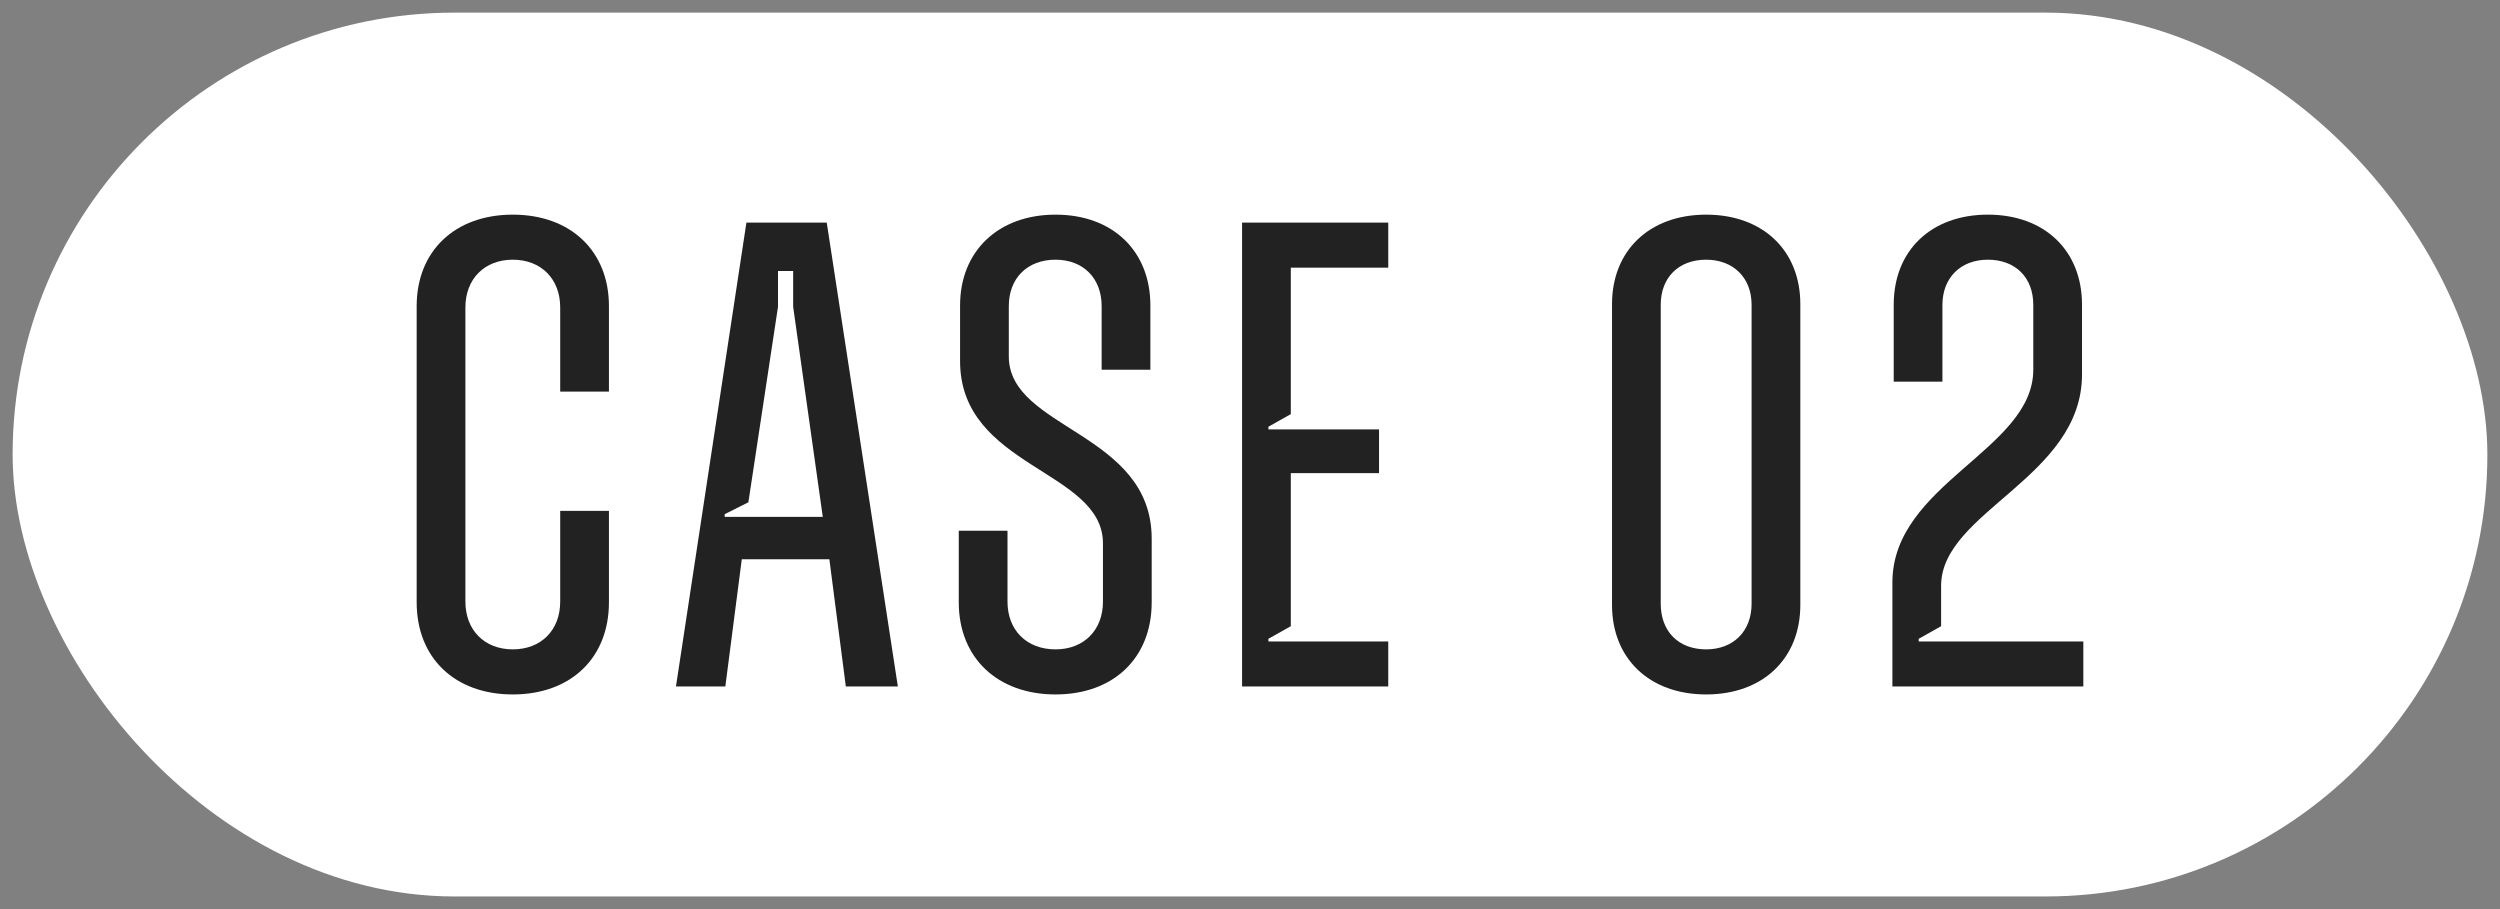
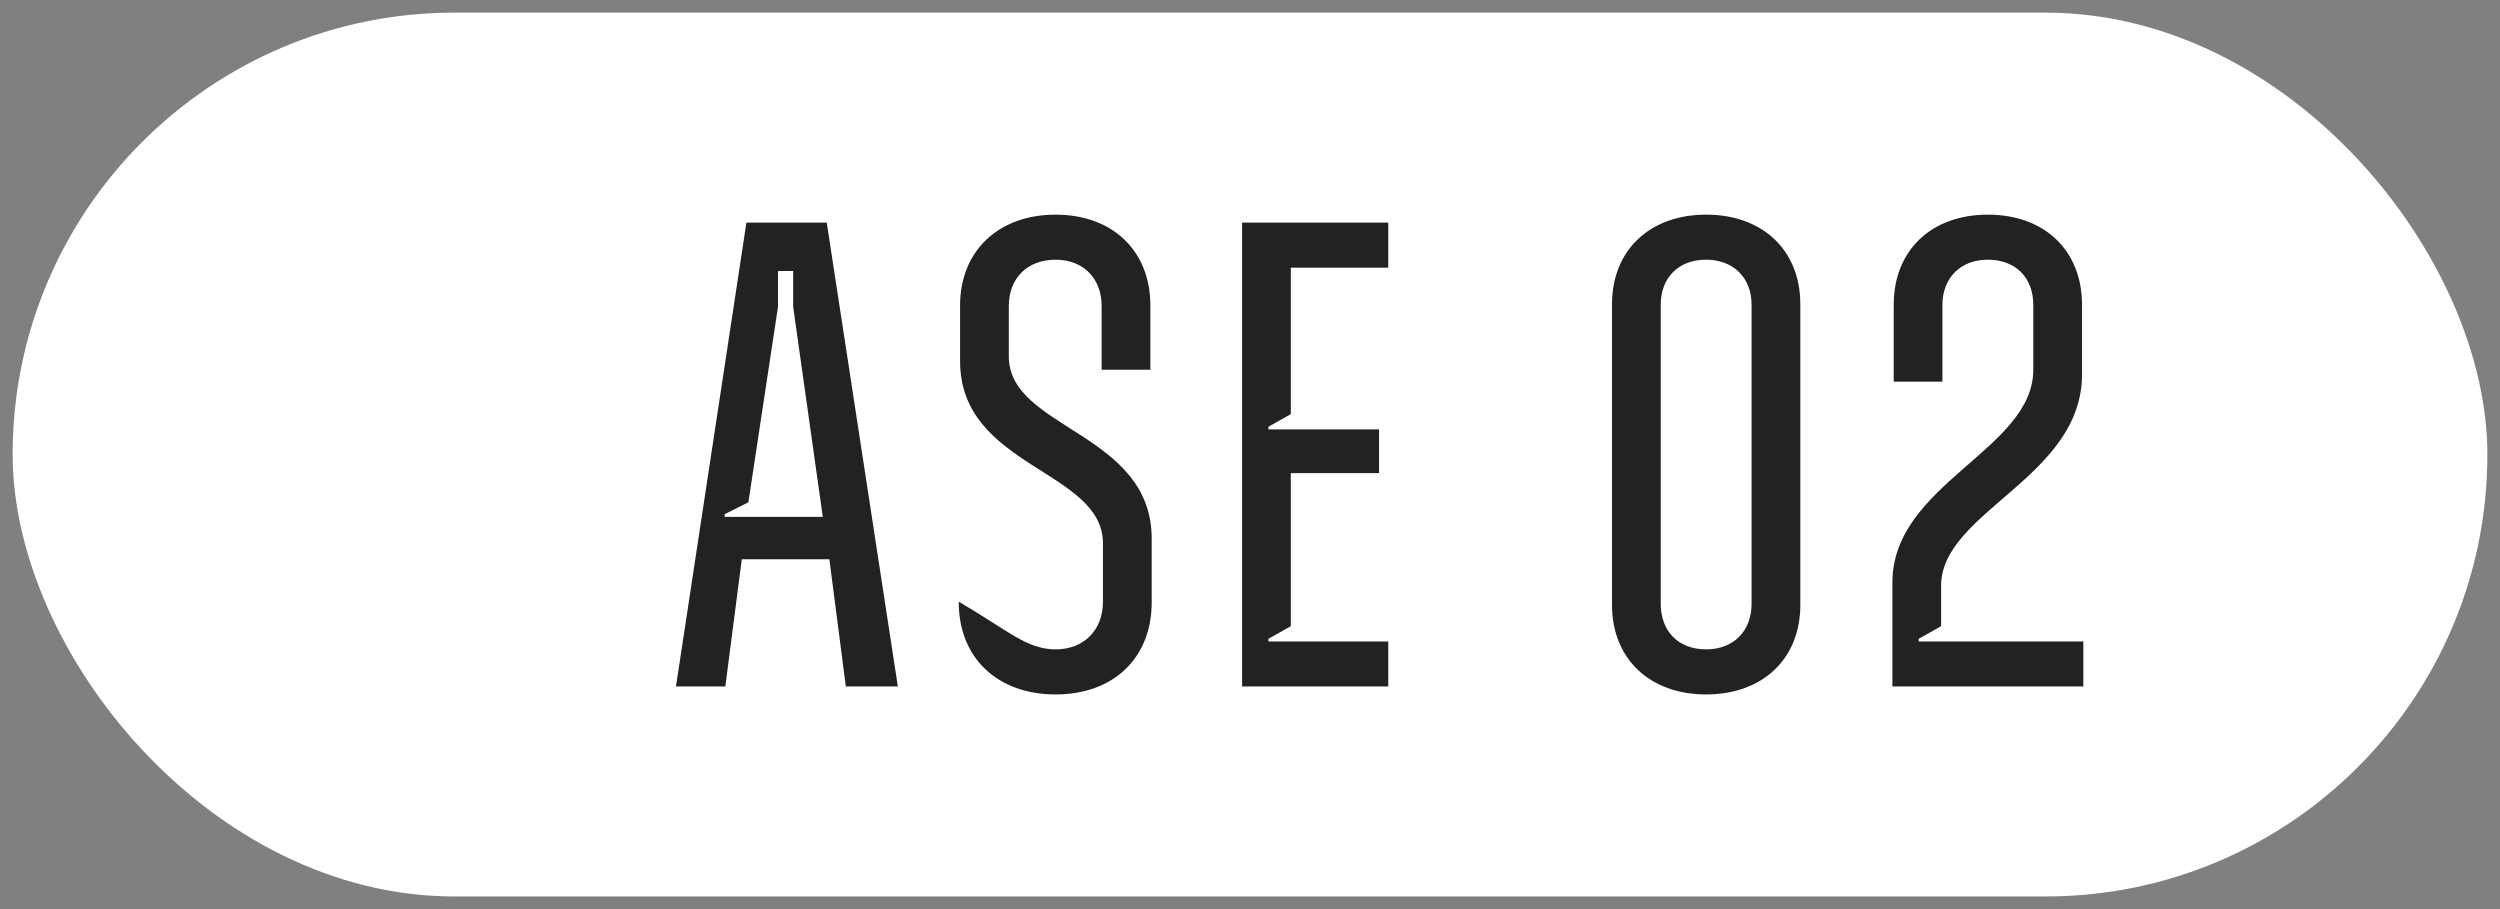
<svg xmlns="http://www.w3.org/2000/svg" width="99" height="36" viewBox="0 0 99 36" fill="none">
  <rect x="0" y="0" width="99" height="36" fill="#808080" stroke="none" />
  <rect x="0.5" y="0.5" width="98" height="35" rx="17.5" fill="white" />
  <path d="M74.939 27.185V23.065C74.939 19.155 80.518 17.816 80.518 14.641V12.069C80.518 10.993 79.814 10.284 78.719 10.284C77.624 10.284 76.92 11.019 76.92 12.069V15.113H74.991V12.069C74.991 9.917 76.477 8.5 78.719 8.5C80.962 8.5 82.448 9.917 82.448 12.069V14.825C82.448 18.919 76.868 20.257 76.868 23.196V24.797L75.981 25.296V25.401H82.5V27.185H74.939Z" fill="#222222" />
  <path d="M67.564 27.5C65.322 27.5 63.836 26.083 63.836 23.957V12.043C63.836 9.917 65.322 8.5 67.564 8.5C69.807 8.5 71.293 9.917 71.293 12.043V23.957C71.293 26.083 69.807 27.5 67.564 27.5ZM67.564 25.715C68.633 25.715 69.363 25.007 69.363 23.905V12.069C69.363 10.993 68.633 10.284 67.564 10.284C66.469 10.284 65.765 10.993 65.765 12.069V23.905C65.765 25.007 66.469 25.715 67.564 25.715Z" fill="#222222" />
  <path d="M49.186 27.185V8.815H54.975V10.6H51.116V16.399L50.229 16.898V17.003H54.61V18.735H51.116V24.797L50.229 25.296V25.401H54.975V27.185H49.186Z" fill="#222222" />
-   <path d="M41.8 27.5C39.505 27.5 37.967 26.057 37.967 23.852V21.018H39.897V23.826C39.897 24.954 40.653 25.715 41.8 25.715C42.921 25.715 43.677 24.954 43.677 23.826V21.517C43.677 18.604 38.019 18.525 38.019 14.3V12.095C38.019 9.943 39.532 8.5 41.8 8.5C44.068 8.5 45.555 9.943 45.555 12.095V14.641H43.625V12.121C43.625 11.019 42.895 10.284 41.8 10.284C40.679 10.284 39.949 11.019 39.949 12.121V14.116C39.949 17.003 45.607 17.108 45.607 21.333V23.852C45.607 26.057 44.094 27.5 41.8 27.5Z" fill="#222222" />
+   <path d="M41.8 27.5C39.505 27.5 37.967 26.057 37.967 23.852V21.018V23.826C39.897 24.954 40.653 25.715 41.8 25.715C42.921 25.715 43.677 24.954 43.677 23.826V21.517C43.677 18.604 38.019 18.525 38.019 14.3V12.095C38.019 9.943 39.532 8.5 41.8 8.5C44.068 8.5 45.555 9.943 45.555 12.095V14.641H43.625V12.121C43.625 11.019 42.895 10.284 41.8 10.284C40.679 10.284 39.949 11.019 39.949 12.121V14.116C39.949 17.003 45.607 17.108 45.607 21.333V23.852C45.607 26.057 44.094 27.5 41.8 27.5Z" fill="#222222" />
  <path d="M26.768 27.185L29.558 8.815H32.739L35.555 27.185H33.495L32.843 22.146H29.375L28.723 27.185H26.768ZM28.697 20.467H32.582L31.409 12.148V10.731H30.809V12.148L29.636 19.89L28.697 20.362V20.467Z" fill="#222222" />
-   <path d="M20.307 27.5C18.012 27.5 16.5 26.057 16.5 23.852V12.121C16.5 9.943 18.012 8.5 20.307 8.5C22.601 8.5 24.114 9.943 24.114 12.121V15.507H22.184V12.174C22.184 11.046 21.428 10.284 20.307 10.284C19.186 10.284 18.43 11.046 18.43 12.174V23.826C18.43 24.954 19.186 25.715 20.307 25.715C21.428 25.715 22.184 24.954 22.184 23.826V20.231H24.114V23.852C24.114 26.057 22.601 27.5 20.307 27.5Z" fill="#222222" />
</svg>